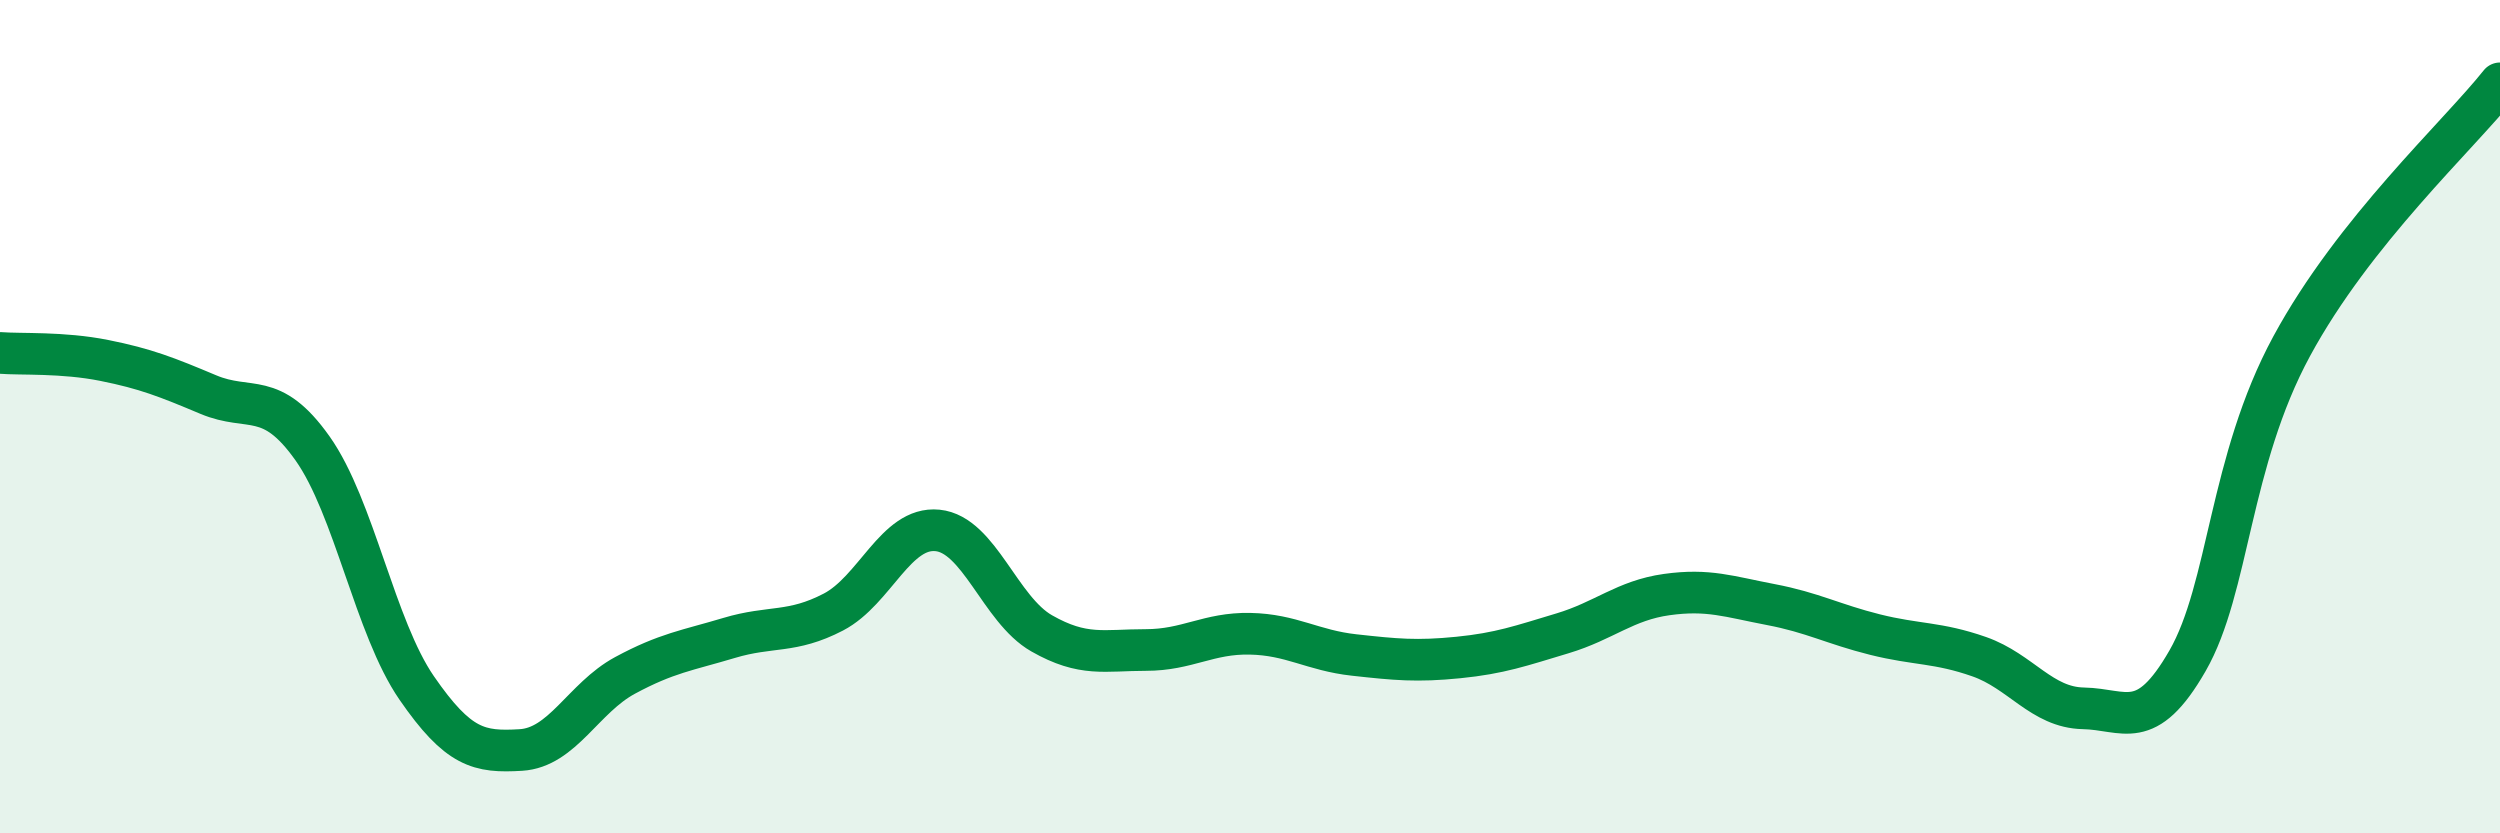
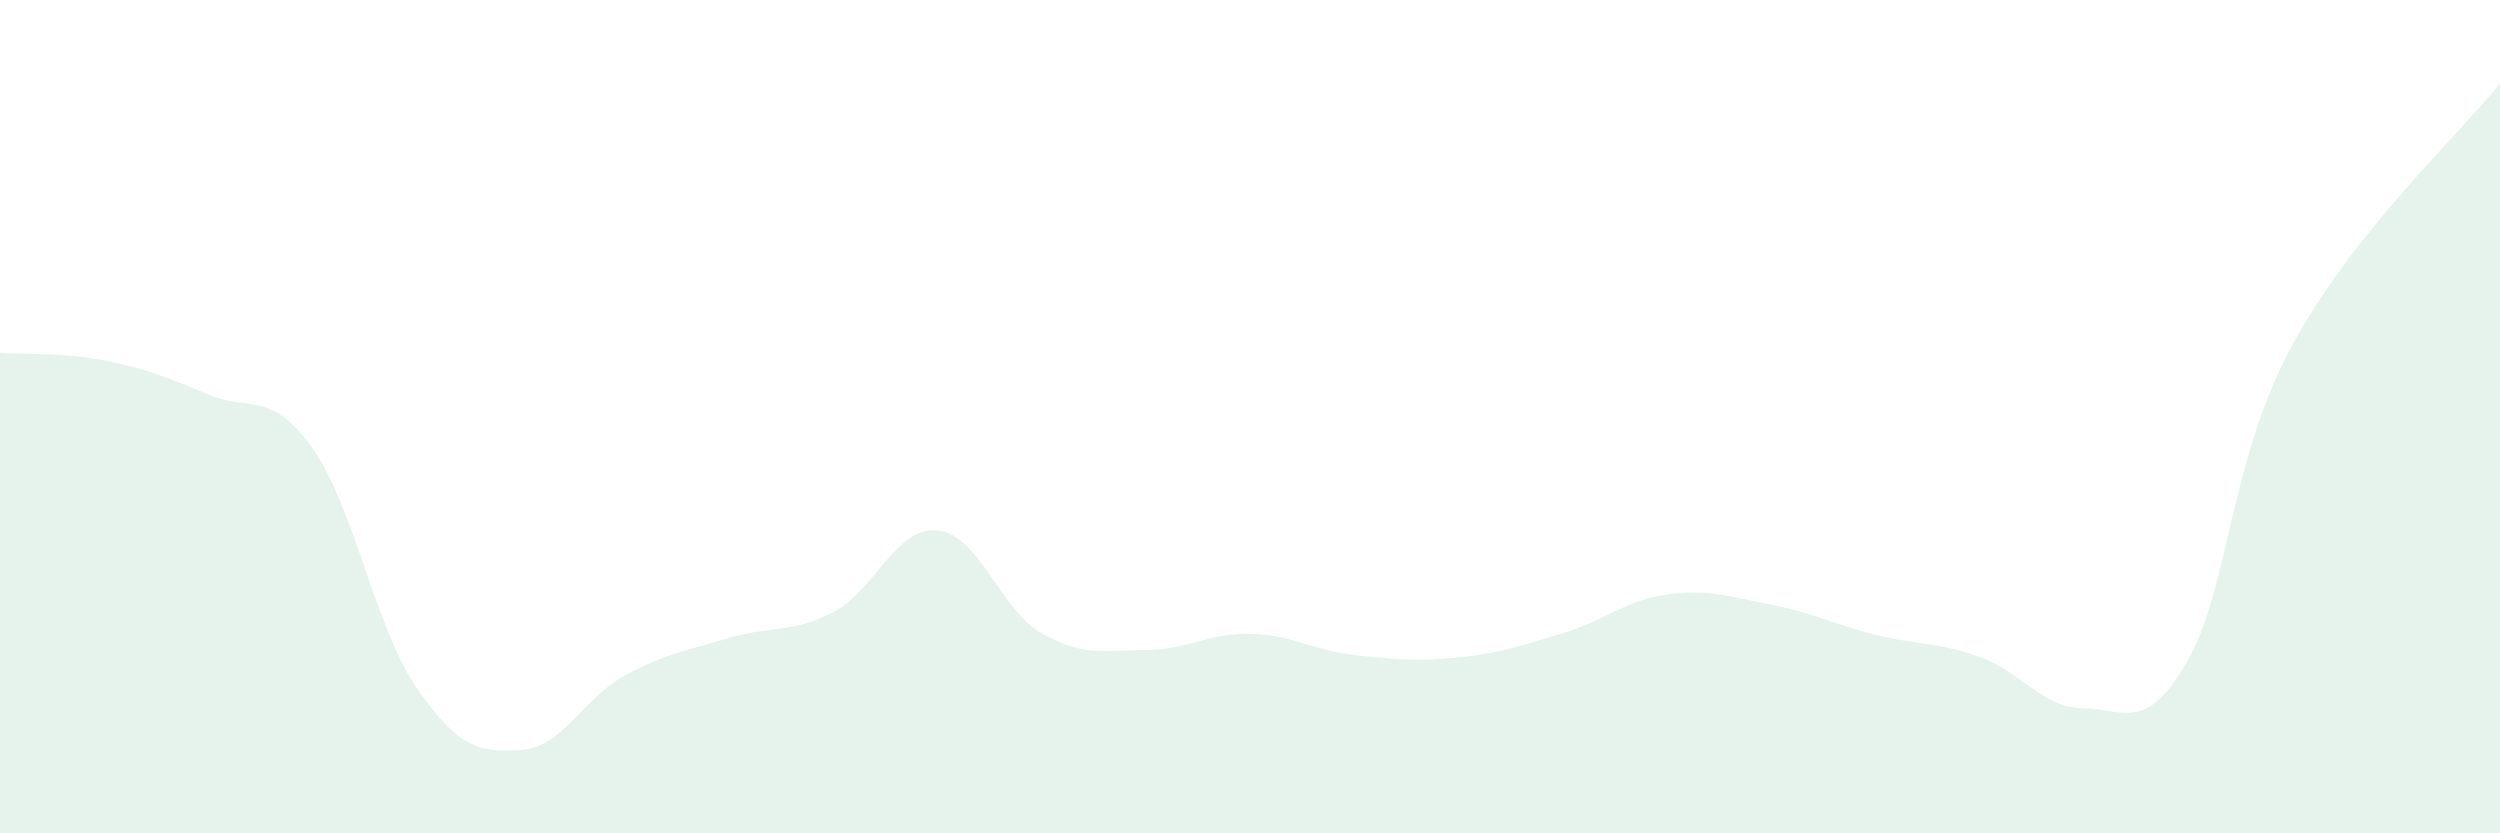
<svg xmlns="http://www.w3.org/2000/svg" width="60" height="20" viewBox="0 0 60 20">
  <path d="M 0,8.47 C 0.5,8.51 1.5,8.45 2.5,8.65 C 3.5,8.85 4,9.05 5,9.47 C 6,9.89 6.5,9.35 7.5,10.76 C 8.5,12.17 9,15.06 10,16.51 C 11,17.96 11.5,18.06 12.5,18 C 13.5,17.94 14,16.75 15,16.21 C 16,15.67 16.5,15.61 17.5,15.31 C 18.5,15.01 19,15.21 20,14.69 C 21,14.17 21.5,12.63 22.5,12.73 C 23.5,12.83 24,14.63 25,15.2 C 26,15.77 26.5,15.6 27.5,15.6 C 28.5,15.6 29,15.19 30,15.21 C 31,15.23 31.5,15.61 32.5,15.72 C 33.5,15.83 34,15.88 35,15.78 C 36,15.68 36.5,15.5 37.5,15.2 C 38.5,14.9 39,14.41 40,14.27 C 41,14.13 41.5,14.32 42.5,14.51 C 43.5,14.7 44,14.98 45,15.23 C 46,15.48 46.5,15.41 47.5,15.76 C 48.5,16.11 49,16.98 50,17 C 51,17.02 51.5,17.6 52.5,15.86 C 53.5,14.12 53.5,11.08 55,8.31 C 56.5,5.54 59,3.26 60,2L60 20L0 20Z" fill="#008740" opacity="0.1" stroke-linecap="round" stroke-linejoin="round" />
-   <path d="M 0,8.47 C 0.5,8.51 1.5,8.45 2.5,8.65 C 3.5,8.85 4,9.05 5,9.47 C 6,9.89 6.5,9.35 7.5,10.76 C 8.5,12.17 9,15.06 10,16.51 C 11,17.96 11.5,18.06 12.5,18 C 13.5,17.94 14,16.75 15,16.21 C 16,15.67 16.5,15.61 17.5,15.31 C 18.5,15.01 19,15.21 20,14.69 C 21,14.17 21.5,12.63 22.5,12.73 C 23.5,12.83 24,14.63 25,15.2 C 26,15.77 26.5,15.6 27.5,15.6 C 28.5,15.6 29,15.19 30,15.21 C 31,15.23 31.5,15.61 32.5,15.72 C 33.5,15.83 34,15.88 35,15.78 C 36,15.68 36.5,15.5 37.5,15.2 C 38.5,14.9 39,14.41 40,14.27 C 41,14.13 41.5,14.32 42.5,14.51 C 43.5,14.7 44,14.98 45,15.23 C 46,15.48 46.5,15.41 47.5,15.76 C 48.5,16.11 49,16.98 50,17 C 51,17.02 51.5,17.6 52.5,15.86 C 53.5,14.12 53.5,11.08 55,8.31 C 56.5,5.54 59,3.26 60,2" stroke="#008740" stroke-width="1" fill="none" stroke-linecap="round" stroke-linejoin="round" />
</svg>